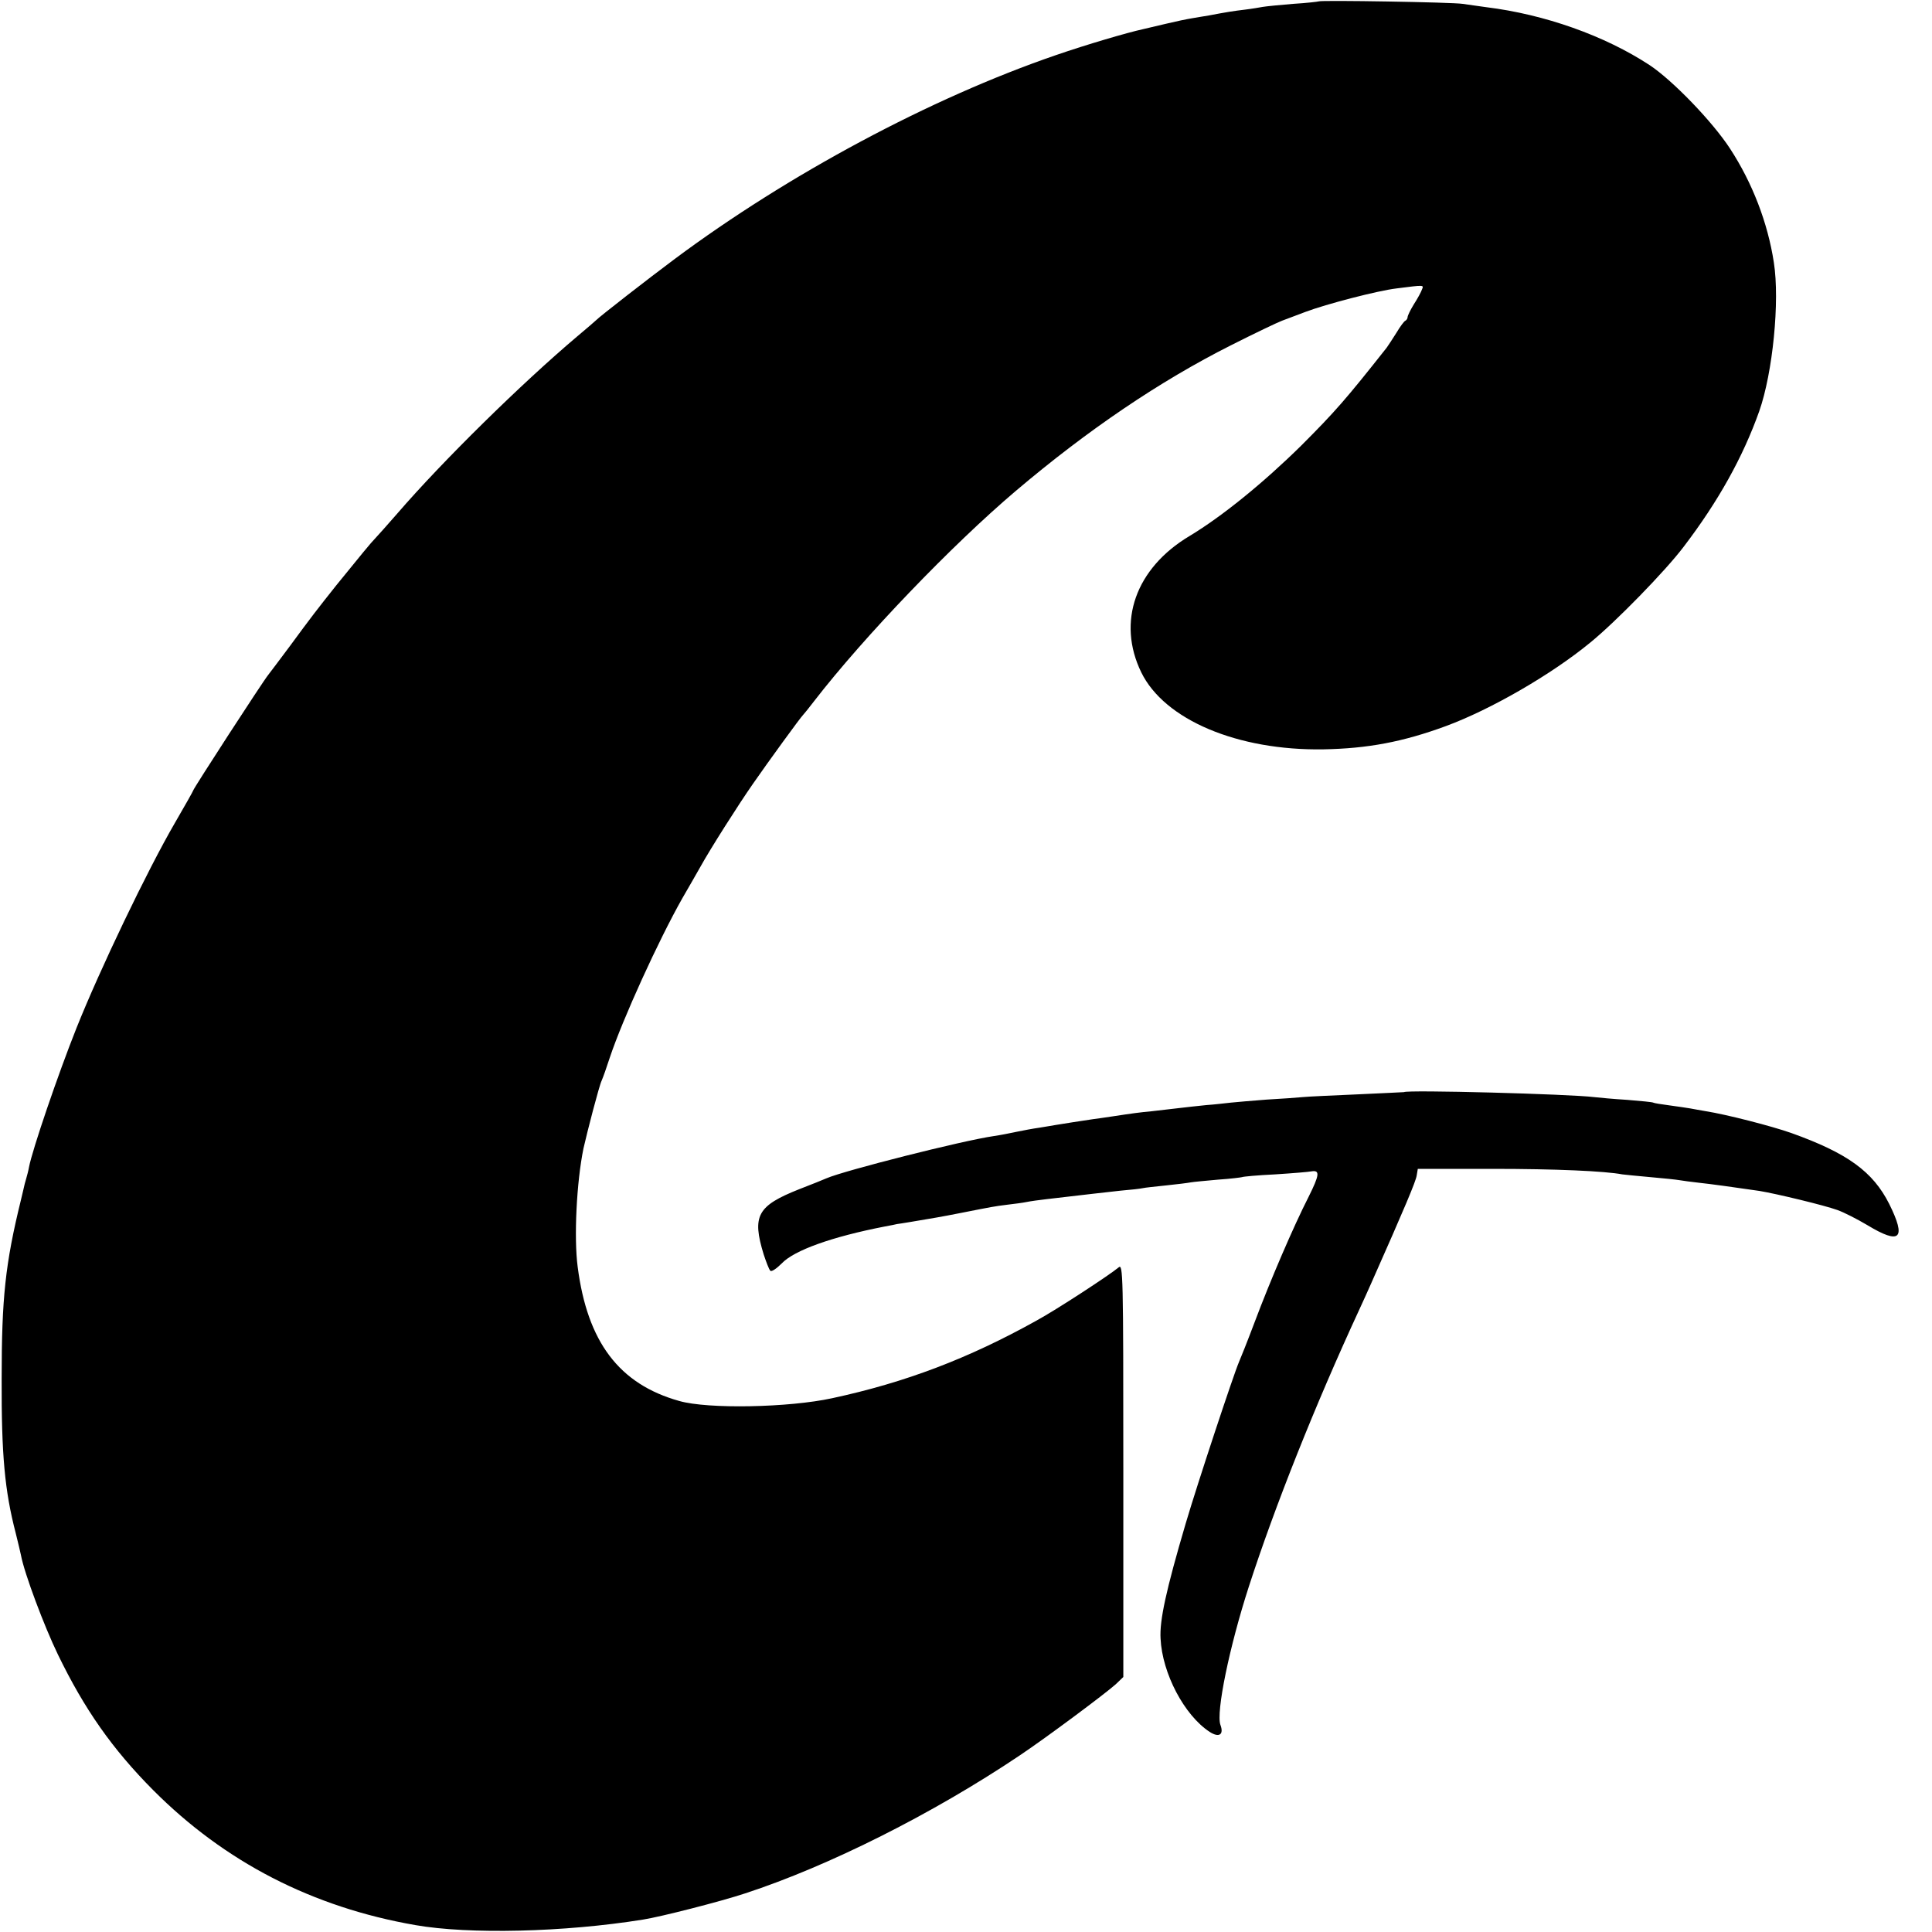
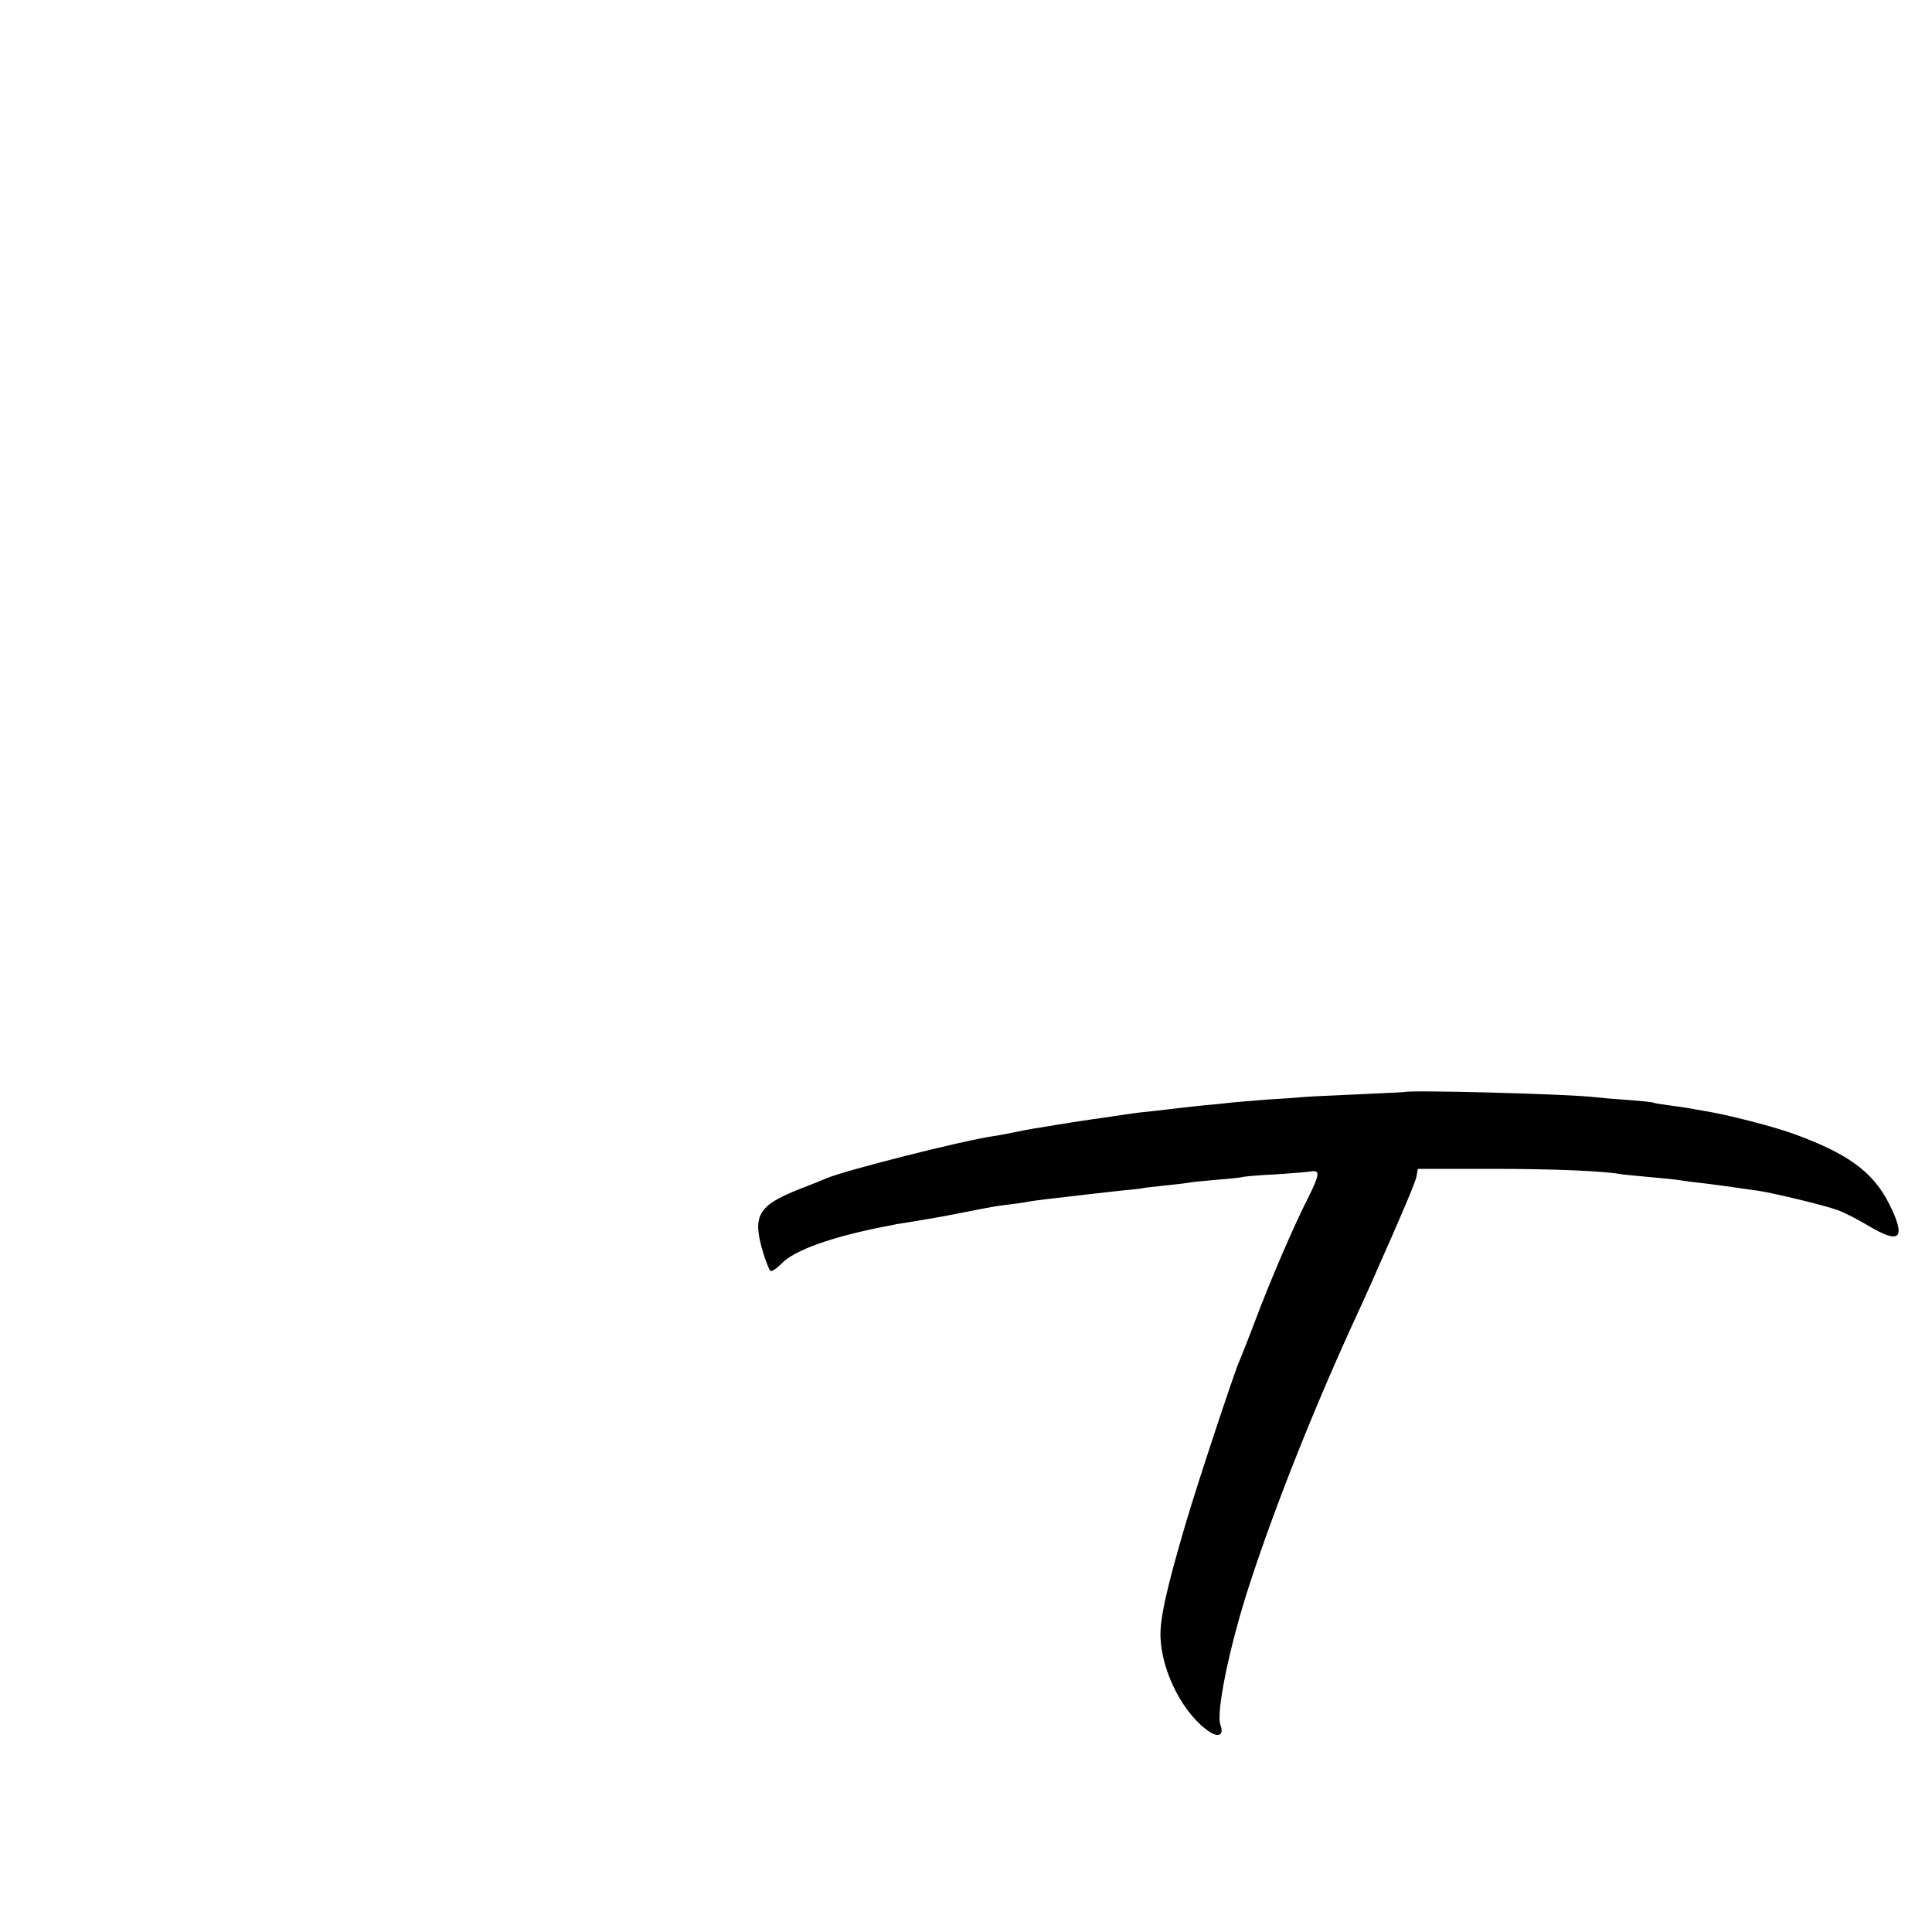
<svg xmlns="http://www.w3.org/2000/svg" version="1.0" width="700pt" height="700pt" viewBox="0 0 700 700" preserveAspectRatio="xMidYMid meet">
  <g transform="translate(0,700) scale(0.1,-0.1)" fill="#000000" stroke="none">
-     <path d="M4778 6995 c-2 -1 -43 -6 -93 -9 -49 -4 -99 -9 -110 -11 -11 -2 -40 -7 -65 -10 -42 -5 -67 -9 -130 -21 -14 -2 -41 -7 -60 -10 -19 -3 -62 -12 -95 -20 -33 -8 -71 -17 -85 -20 -55 -12 -202 -55 -315 -94 -454 -156 -969 -432 -1380 -738 -94 -70 -274 -210 -285 -222 -3 -3 -34 -30 -70 -60 -201 -170 -486 -450 -650 -640 -36 -41 -72 -82 -80 -90 -15 -15 -55 -64 -141 -170 -70 -88 -94 -119 -168 -220 -39 -52 -74 -99 -79 -105 -19 -23 -272 -413 -272 -419 0 -2 -30 -55 -66 -117 -100 -172 -272 -531 -357 -744 -67 -168 -160 -441 -172 -504 -2 -12 -7 -31 -10 -41 -3 -10 -8 -28 -10 -39 -3 -12 -7 -29 -9 -38 -57 -232 -70 -356 -70 -648 -1 -276 11 -406 51 -560 8 -33 17 -69 19 -80 12 -65 84 -257 134 -360 96 -198 197 -342 345 -491 259 -260 576 -424 950 -489 194 -34 539 -26 825 20 64 10 283 66 370 95 303 99 681 289 995 500 97 65 309 223 348 258 l27 26 0 749 c0 714 -1 749 -17 735 -32 -27 -226 -154 -298 -193 -246 -137 -475 -224 -740 -281 -156 -34 -450 -40 -554 -10 -218 61 -333 214 -368 486 -14 106 -4 307 21 429 13 58 57 228 66 246 5 11 18 48 29 82 47 141 177 426 263 578 22 38 52 90 66 115 36 65 137 224 190 300 54 78 174 243 182 250 3 3 21 25 40 50 181 234 499 565 730 761 262 222 522 398 780 528 85 43 169 83 185 89 17 6 55 21 85 32 74 28 262 77 330 85 102 13 99 13 92 -4 -3 -9 -16 -33 -29 -53 -13 -21 -23 -42 -23 -47 0 -5 -4 -11 -8 -13 -4 -1 -19 -21 -32 -43 -14 -22 -30 -47 -36 -55 -147 -186 -186 -231 -310 -355 -136 -134 -286 -256 -404 -327 -196 -117 -264 -311 -175 -494 84 -172 349 -284 660 -279 161 3 288 27 443 84 163 60 383 187 524 303 91 74 272 259 339 348 125 164 214 324 273 490 49 139 75 399 53 539 -22 144 -78 289 -159 413 -64 98 -208 247 -291 302 -163 107 -381 184 -592 210 -27 4 -66 9 -85 12 -36 6 -516 14 -522 9z" />
    <path d="M5087 3043 c-1 0 -76 -4 -167 -8 -91 -4 -181 -8 -200 -10 -19 -2 -78 -6 -130 -9 -52 -4 -111 -9 -130 -11 -19 -2 -60 -7 -90 -9 -30 -3 -75 -8 -100 -11 -25 -3 -67 -8 -95 -11 -51 -5 -66 -7 -145 -19 -25 -4 -56 -8 -70 -10 -35 -5 -111 -17 -135 -21 -10 -2 -37 -6 -60 -10 -22 -3 -59 -10 -83 -15 -23 -5 -59 -12 -80 -15 -117 -17 -542 -125 -607 -153 -11 -5 -56 -23 -100 -40 -151 -60 -171 -96 -128 -236 9 -27 19 -54 24 -59 4 -5 22 7 41 26 45 48 183 97 373 134 22 4 42 8 45 9 3 0 26 4 51 8 83 14 103 17 179 32 117 23 121 24 169 30 25 3 57 7 71 10 14 3 45 7 70 10 148 17 212 25 270 31 36 3 72 7 80 9 8 2 47 6 85 10 39 4 79 9 89 11 11 2 56 6 100 10 45 3 83 8 86 9 3 2 57 7 120 10 63 4 123 9 132 11 31 5 29 -13 -11 -93 -54 -106 -138 -301 -195 -453 -26 -69 -52 -134 -57 -145 -19 -44 -150 -439 -193 -585 -71 -241 -95 -351 -91 -417 6 -126 86 -278 178 -338 34 -22 52 -10 39 25 -17 45 33 286 103 502 94 290 239 655 400 1003 13 28 32 70 43 95 123 277 162 370 165 391 l4 24 269 0 c232 0 409 -8 472 -20 9 -1 55 -6 102 -10 47 -4 94 -9 105 -11 11 -2 42 -6 68 -9 47 -5 140 -18 222 -30 61 -10 235 -52 282 -69 23 -8 72 -33 109 -55 119 -72 142 -50 79 77 -59 117 -151 184 -355 257 -71 25 -234 67 -310 79 -19 3 -44 8 -56 10 -12 2 -45 7 -75 11 -30 4 -56 8 -59 10 -3 2 -45 6 -94 10 -49 3 -103 8 -120 10 -87 11 -680 27 -689 18z" />
  </g>
</svg>